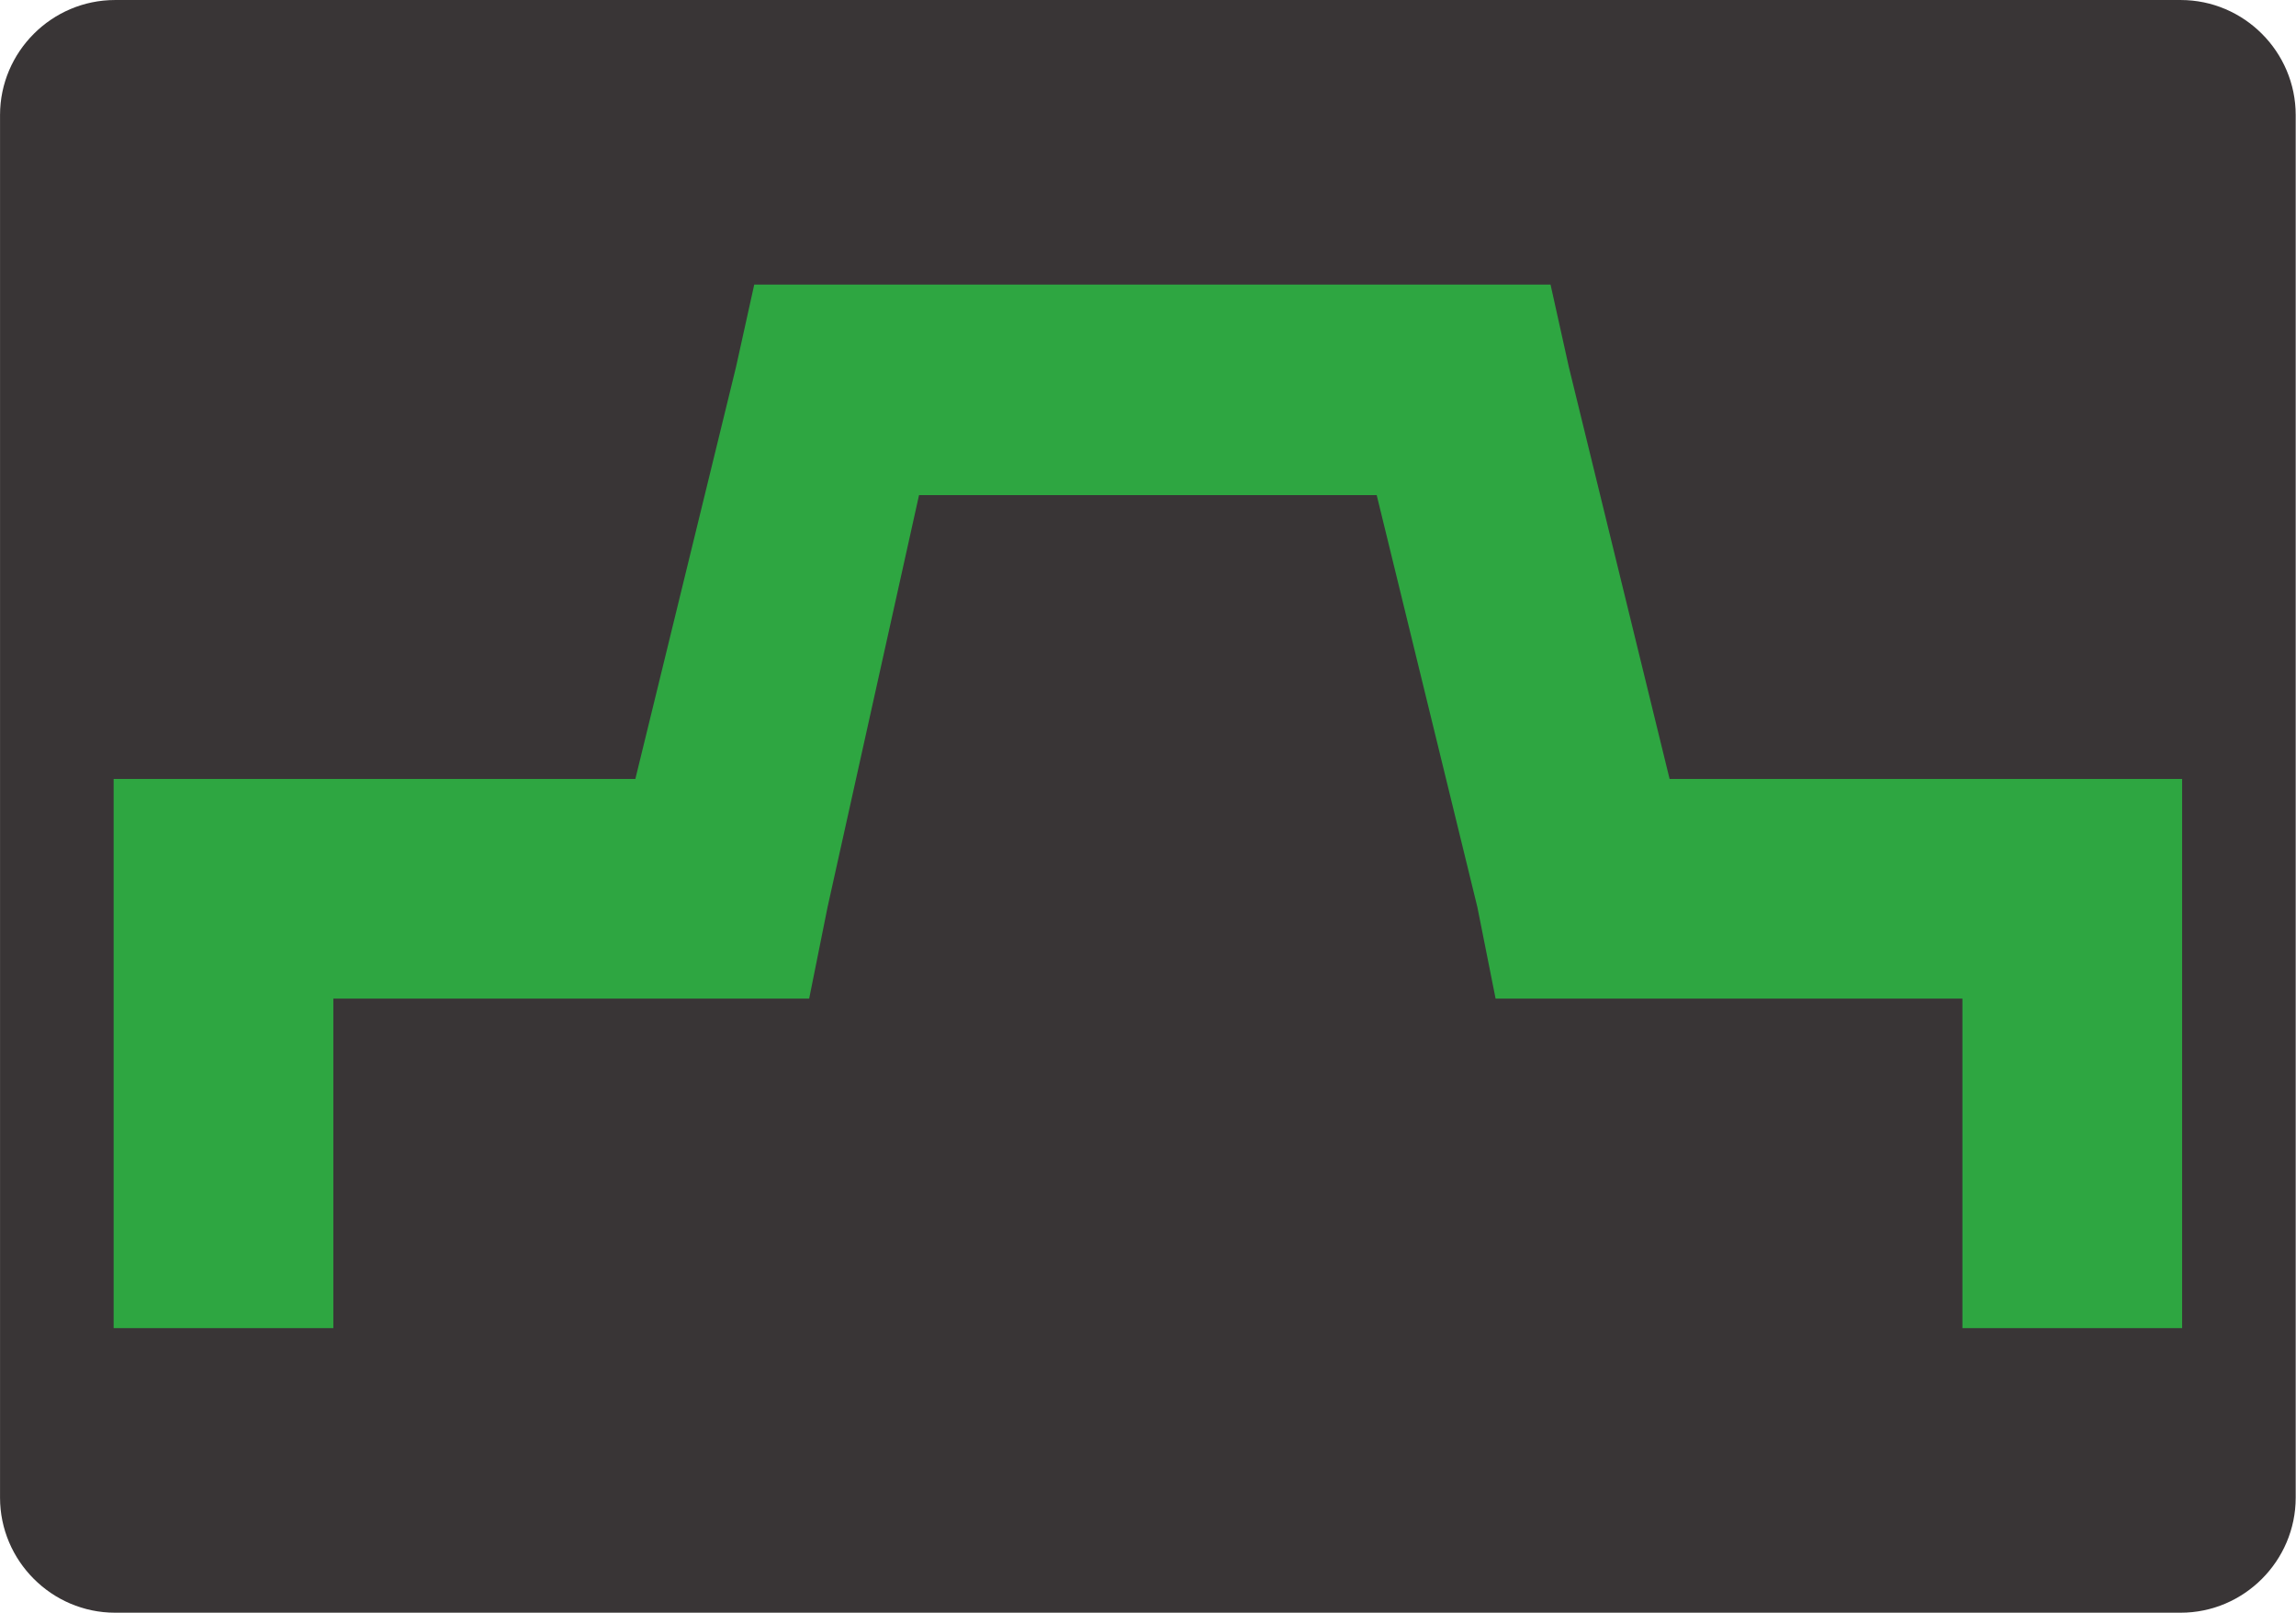
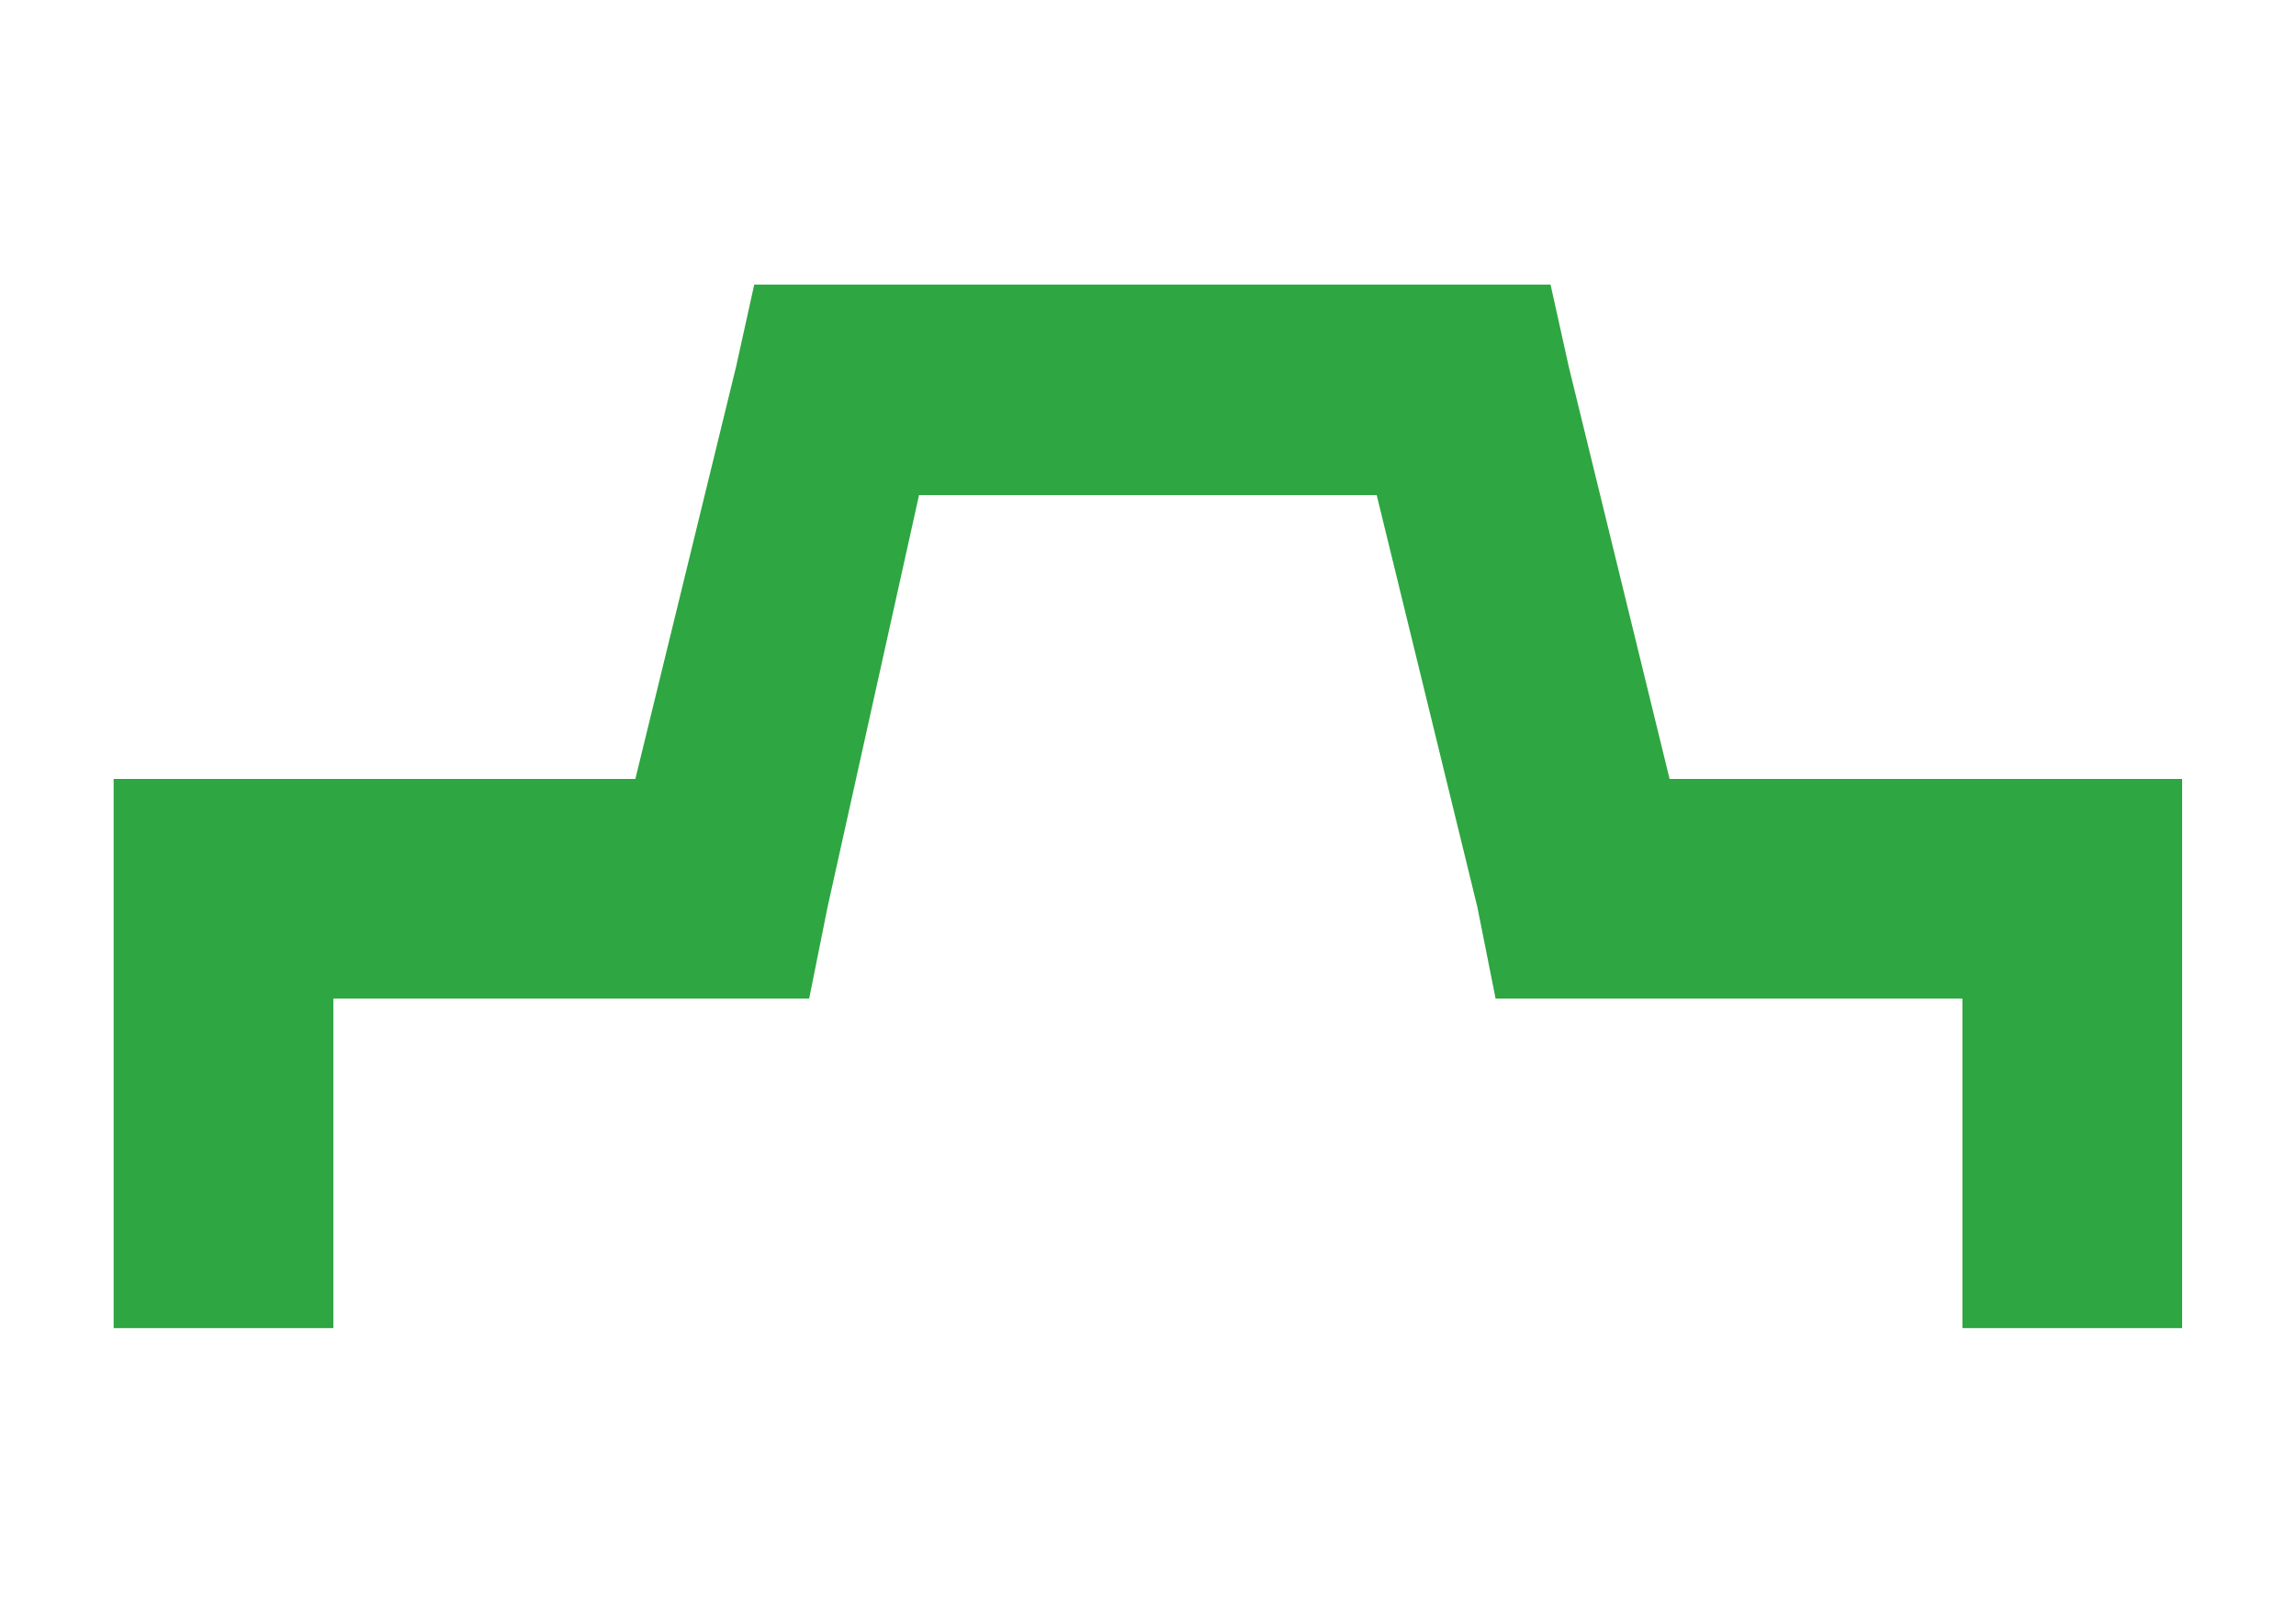
<svg xmlns="http://www.w3.org/2000/svg" xmlns:ns1="http://sodipodi.sourceforge.net/DTD/sodipodi-0.dtd" xmlns:ns2="http://www.inkscape.org/namespaces/inkscape" version="1.1" id="svg2" xml:space="preserve" width="37.707" height="26.48" viewBox="0 0 37.707 26.48" ns1:docname="OBJ_GRAF-0000033363-XX-001.eps">
  <defs id="defs6" />
  <ns1:namedview pagecolor="#ffffff" bordercolor="#666666" borderopacity="1" objecttolerance="10" gridtolerance="10" guidetolerance="10" ns2:pageopacity="0" ns2:pageshadow="2" ns2:window-width="640" ns2:window-height="480" id="namedview4" />
  <g id="g10" ns2:groupmode="layer" ns2:label="ink_ext_XXXXXX" transform="matrix(1.333,0,0,-1.333,0,26.48)">
    <g id="g12" transform="scale(0.1)">
-       <path d="M 14.176,198.648 H 268.668 c 7.793,0 14.168,-6.375 14.168,-14.171 V 14.172 c 0,-7.793 -6.375,-14.176 -14.168,-14.176 H 14.176 C 6.383,-0.004 0.004,6.379 0.004,14.172 V 184.477 c 0,7.796 6.379,14.171 14.172,14.171" style="fill:#393536;fill-opacity:1;fill-rule:nonzero;stroke:none" id="path14" />
      <path d="m 14,35.051 v 67.648 h 64.277 l 12.402,50.746 2.246,10.153 h 10.156 77.801 10.148 l 2.254,-10.153 12.414,-50.746 h 49.61 13.535 V 89.176 35.051 H 241.773 V 75.641 H 194.418 184.262 L 182.016,86.91 169.613,137.66 H 113.227 L 101.957,86.91 99.691,75.641 H 88.414 41.07 V 35.051 H 14" style="fill:#2ea641;fill-opacity:1;fill-rule:nonzero;stroke:none" id="path16" />
    </g>
  </g>
</svg>